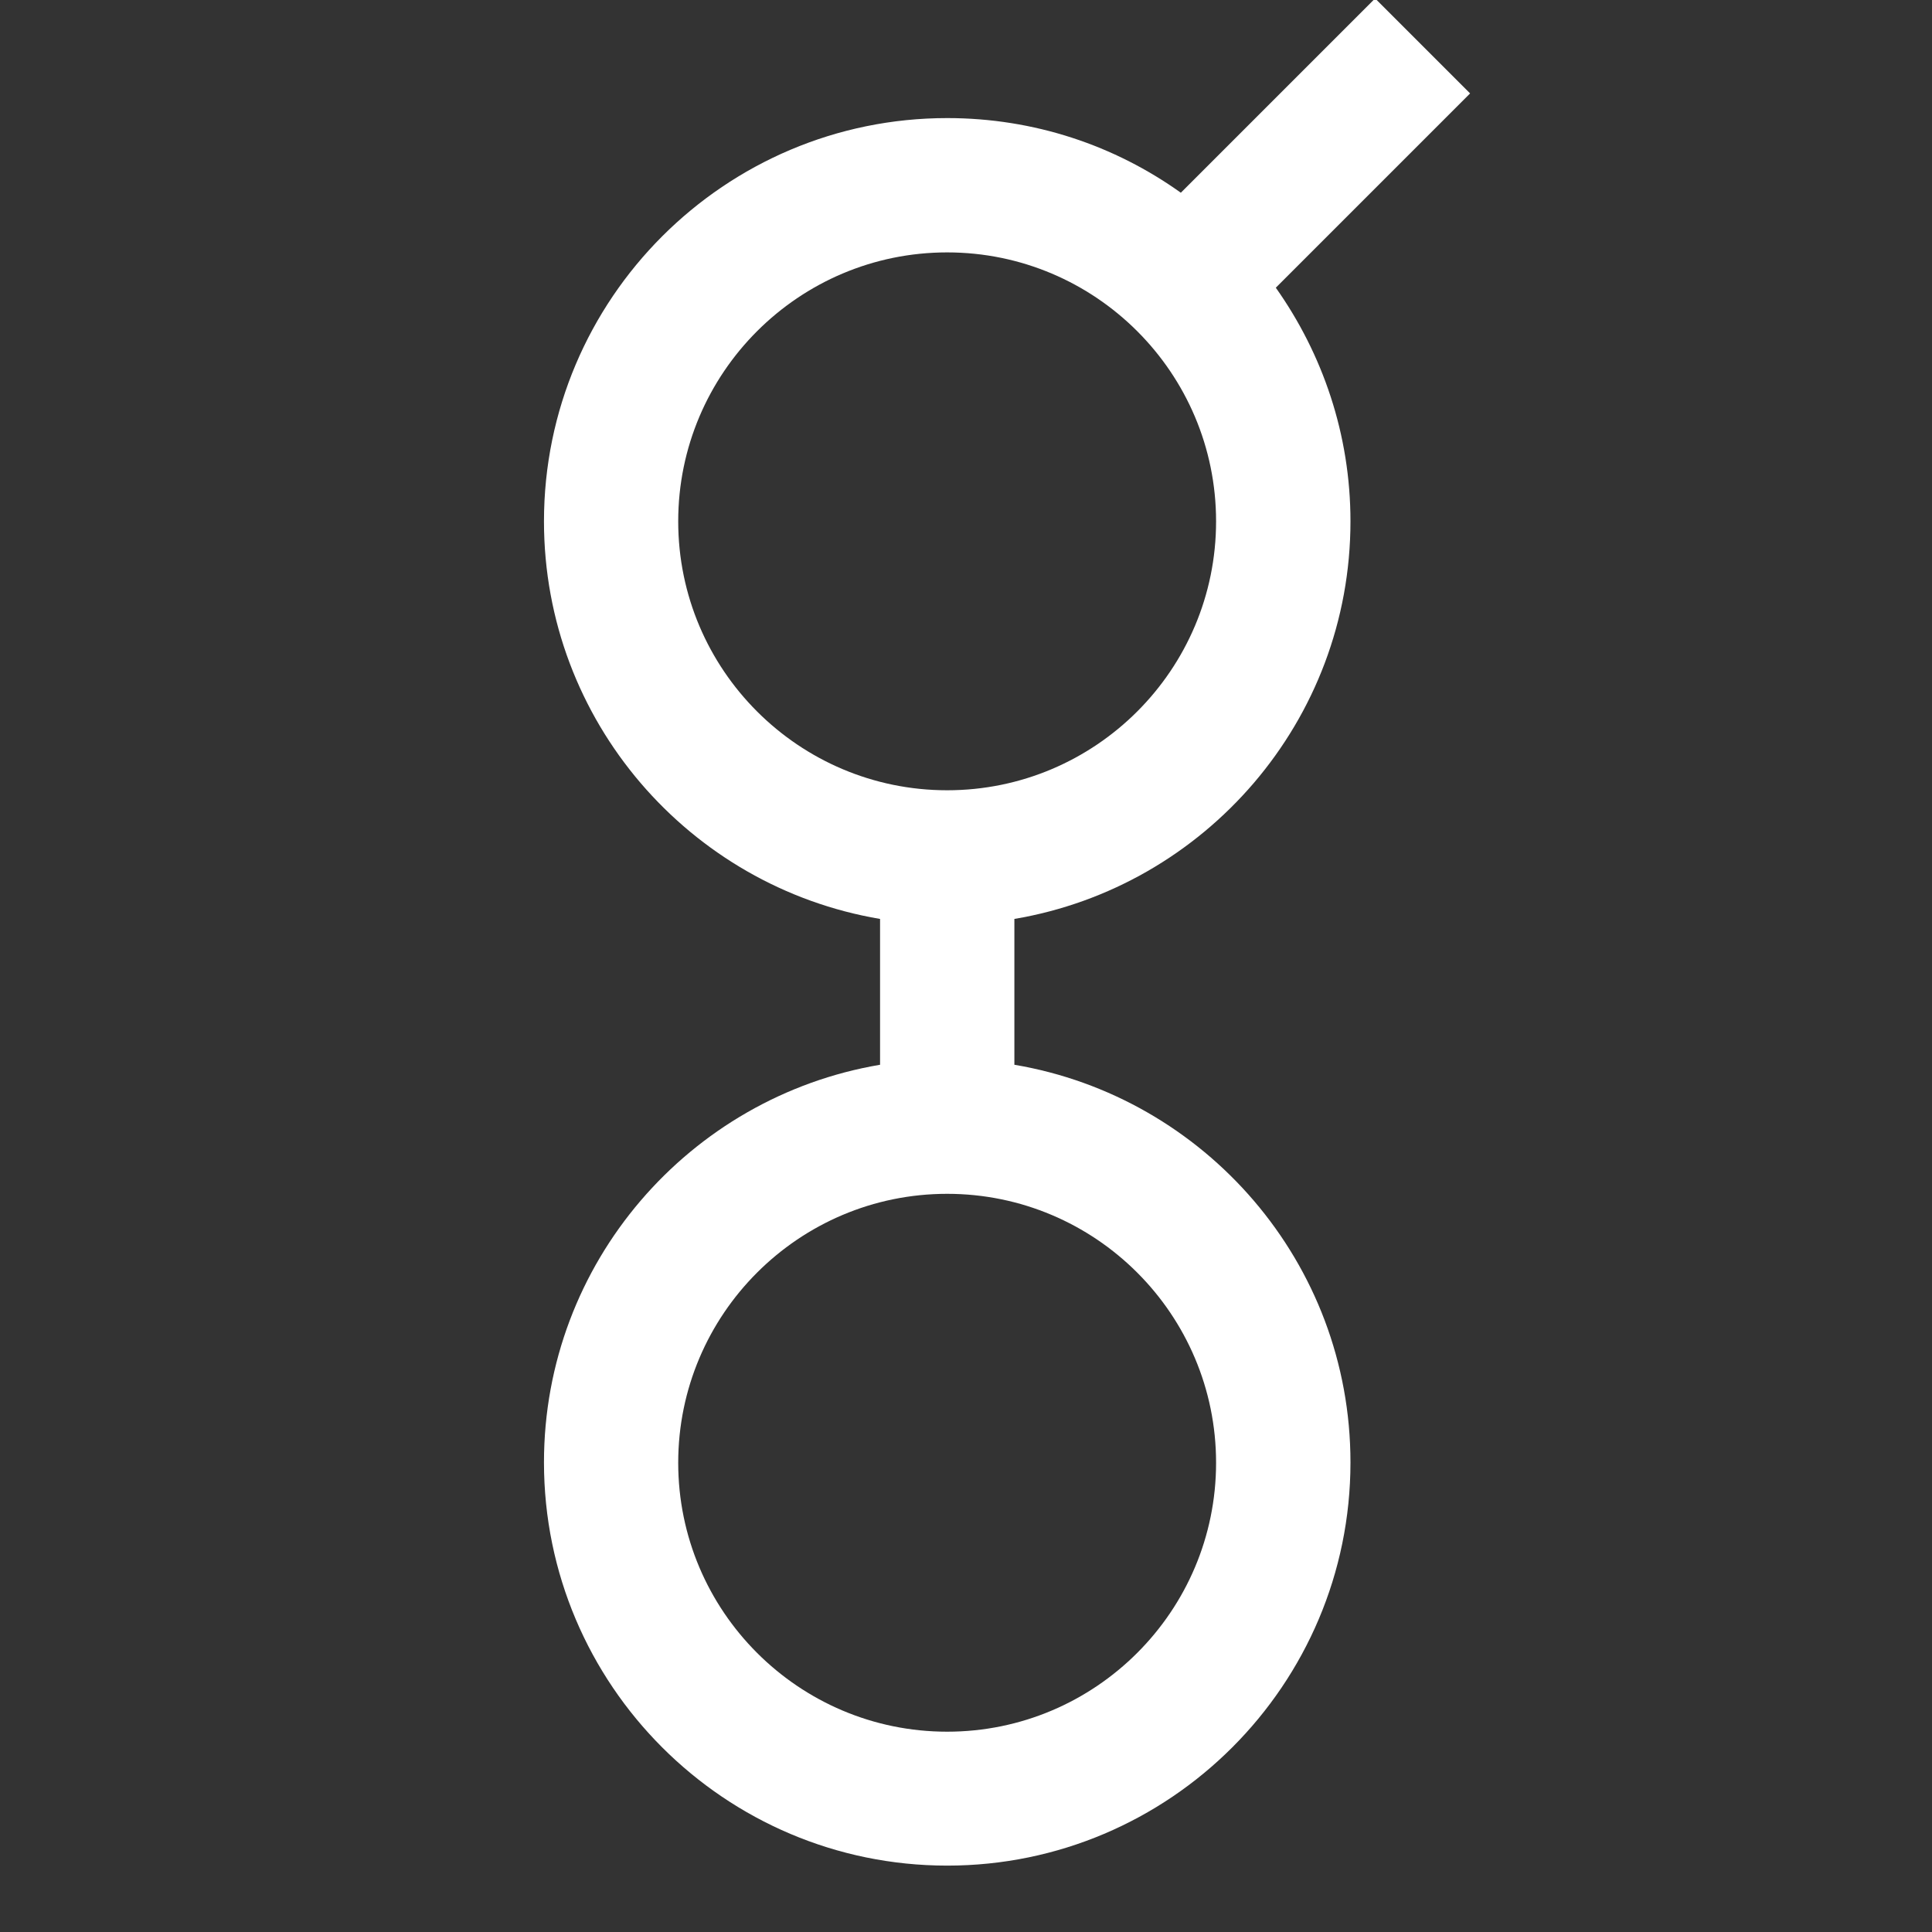
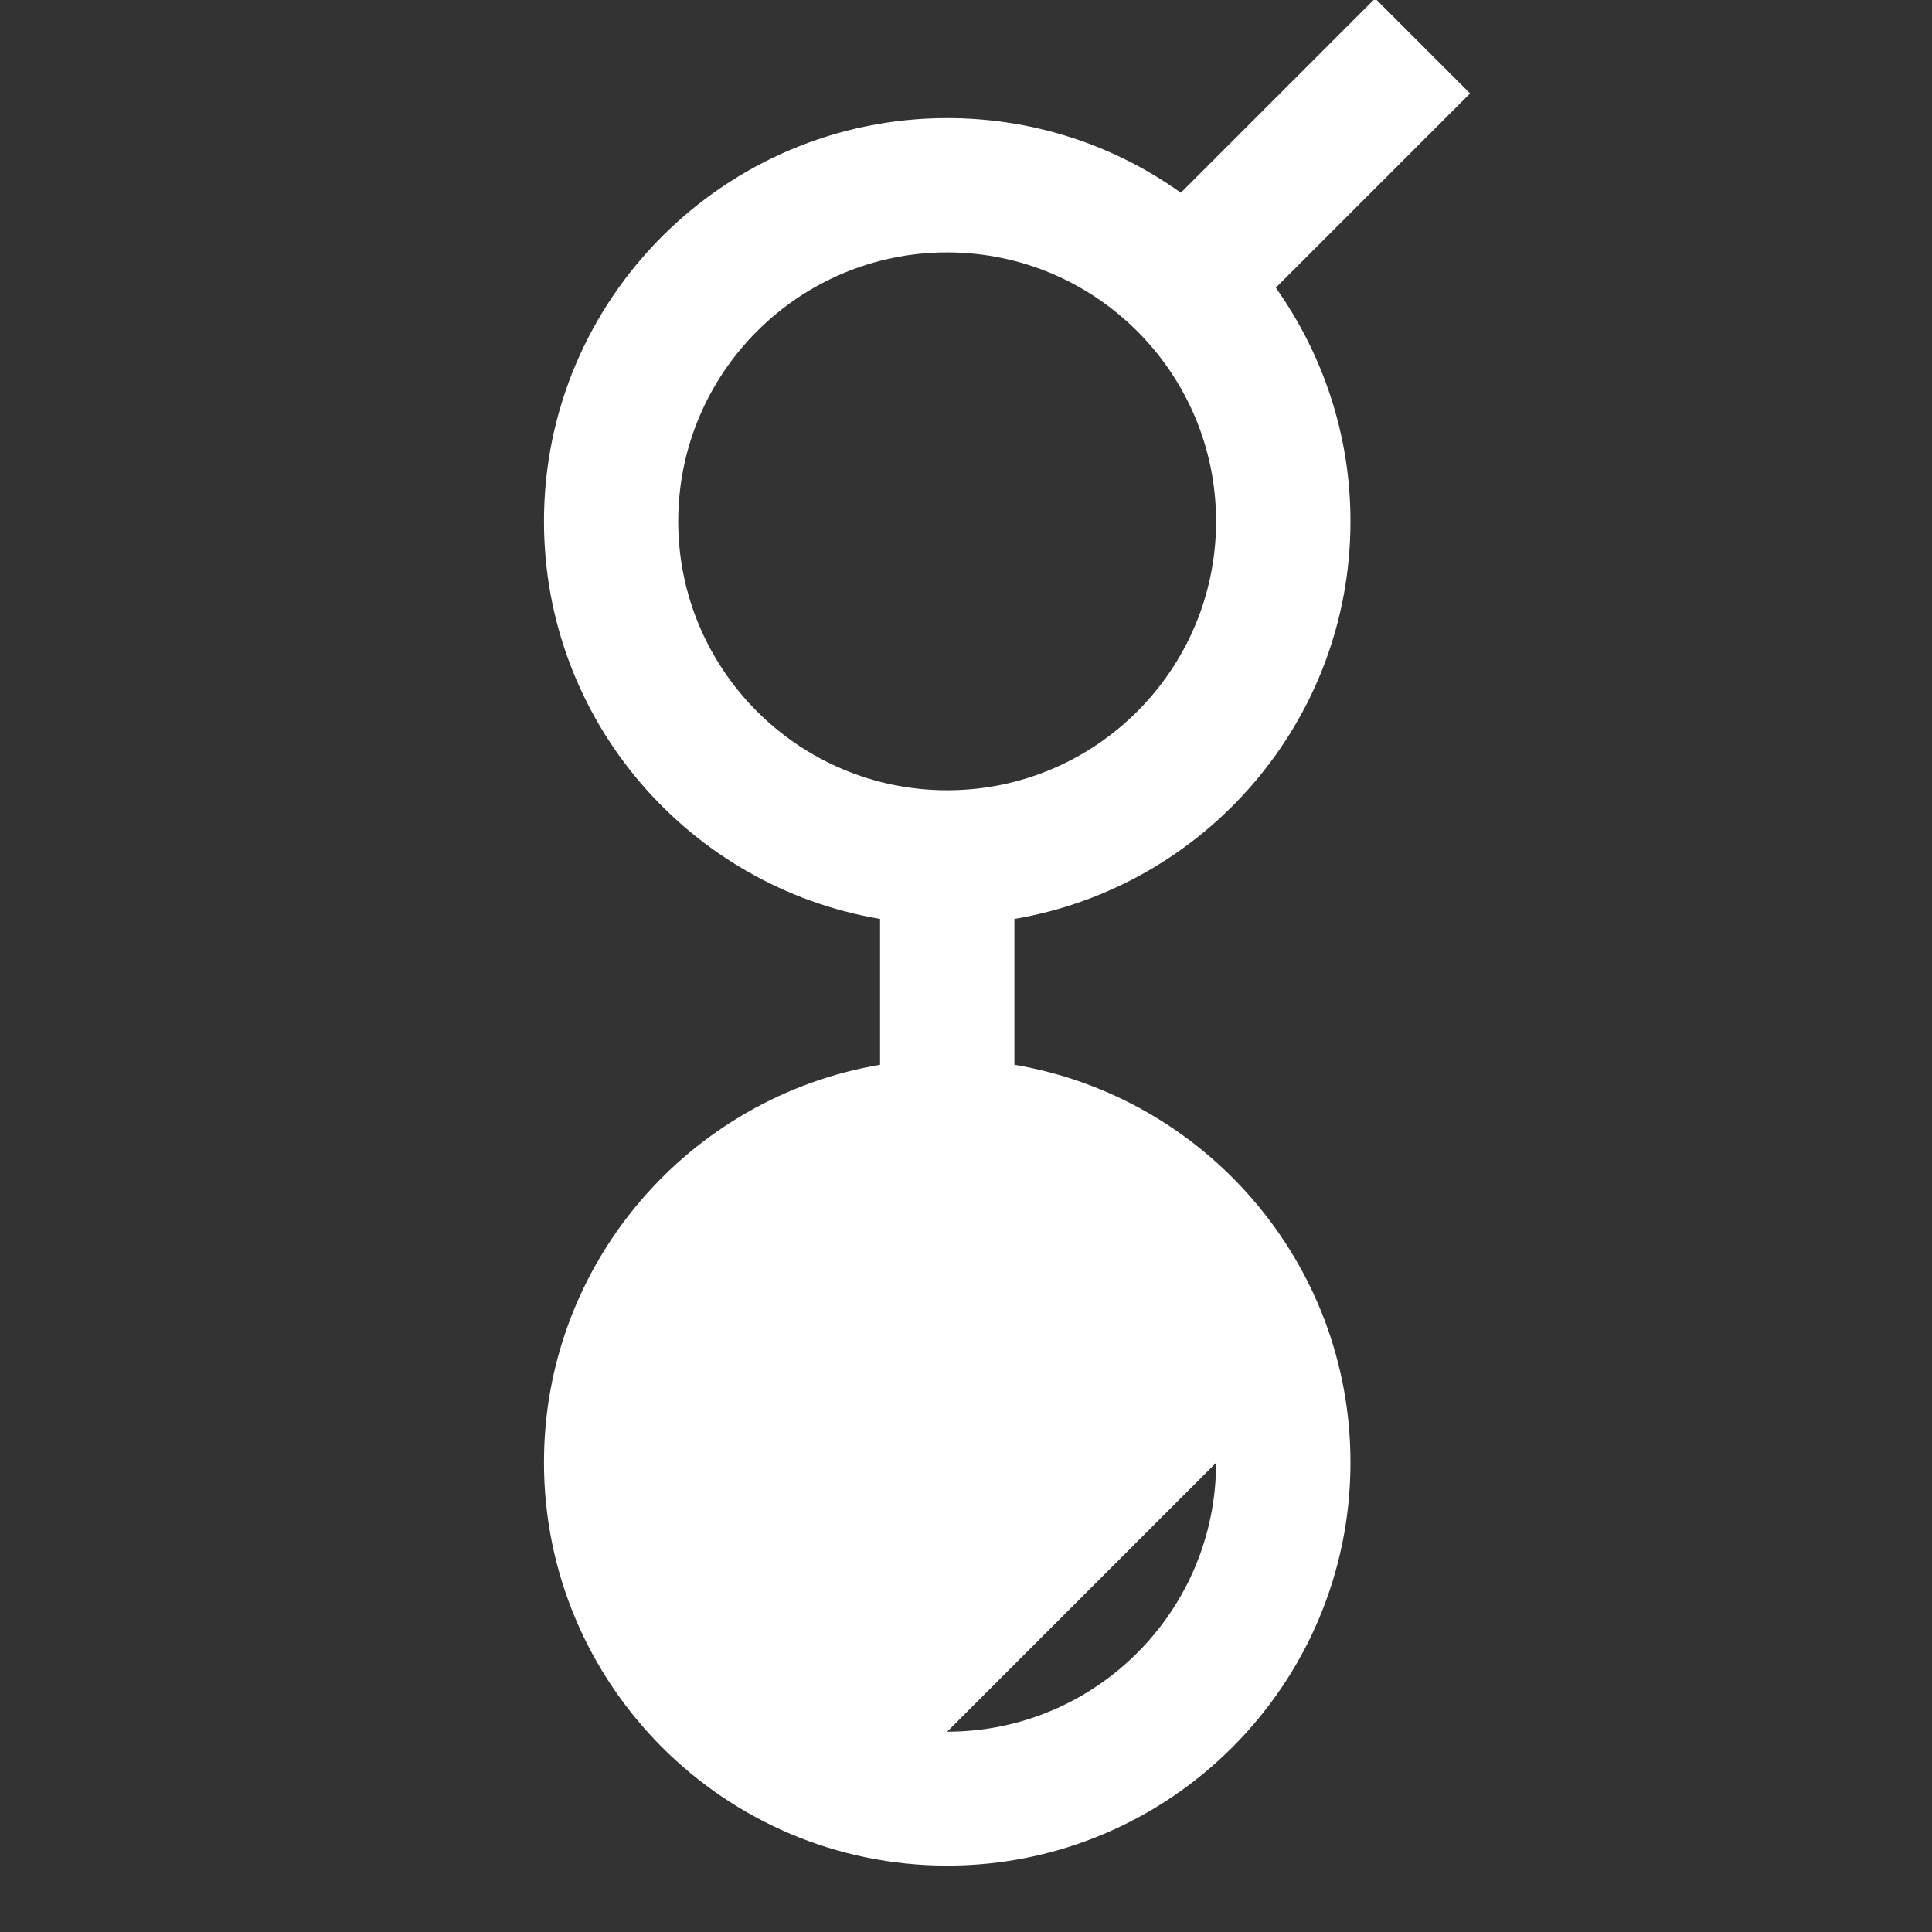
<svg xmlns="http://www.w3.org/2000/svg" id="GLM" width="250" height="250" viewBox="0 0 250 250">
  <rect x="0" y="0" width="250" height="250" fill="#333333" stroke="none" />
  <g id="Logo">
-     <path d="M177.94-.2l-25.14,25.14c-8.53-6.1-18.96-9.66-30.23-9.66-28.78,0-52.18,23.4-52.18,52.18,0,25.83,18.83,47.29,43.49,51.45v18.87c-24.65,4.16-43.49,25.62-43.49,51.45,0,28.78,23.4,52.18,52.18,52.18s52.18-23.4,52.18-52.18c0-25.83-18.83-47.29-43.49-51.45v-18.87c24.65-4.16,43.49-25.62,43.49-51.45,0-11.24-3.6-21.66-9.66-30.23l25.14-25.14L177.94-.2ZM157.36,189.28c0,19.2-15.6,34.8-34.8,34.8s-34.8-15.6-34.8-34.8,15.6-34.8,34.8-34.8,34.8,15.6,34.8,34.8ZM122.56,102.26c-19.2,0-34.8-15.6-34.8-34.8s15.6-34.8,34.8-34.8,34.8,15.6,34.8,34.8-15.6,34.8-34.8,34.8Z" style="fill:#fff; stroke-width:0px;" />
+     <path d="M177.94-.2l-25.14,25.14c-8.53-6.1-18.96-9.66-30.23-9.66-28.78,0-52.18,23.4-52.18,52.18,0,25.83,18.83,47.29,43.49,51.45v18.87c-24.65,4.16-43.49,25.62-43.49,51.45,0,28.78,23.4,52.18,52.18,52.18s52.18-23.4,52.18-52.18c0-25.83-18.83-47.29-43.49-51.45v-18.87c24.65-4.16,43.49-25.62,43.49-51.45,0-11.24-3.6-21.66-9.66-30.23l25.14-25.14L177.94-.2ZM157.36,189.28c0,19.2-15.6,34.8-34.8,34.8ZM122.56,102.26c-19.2,0-34.8-15.6-34.8-34.8s15.6-34.8,34.8-34.8,34.8,15.6,34.8,34.8-15.6,34.8-34.8,34.8Z" style="fill:#fff; stroke-width:0px;" />
  </g>
</svg>